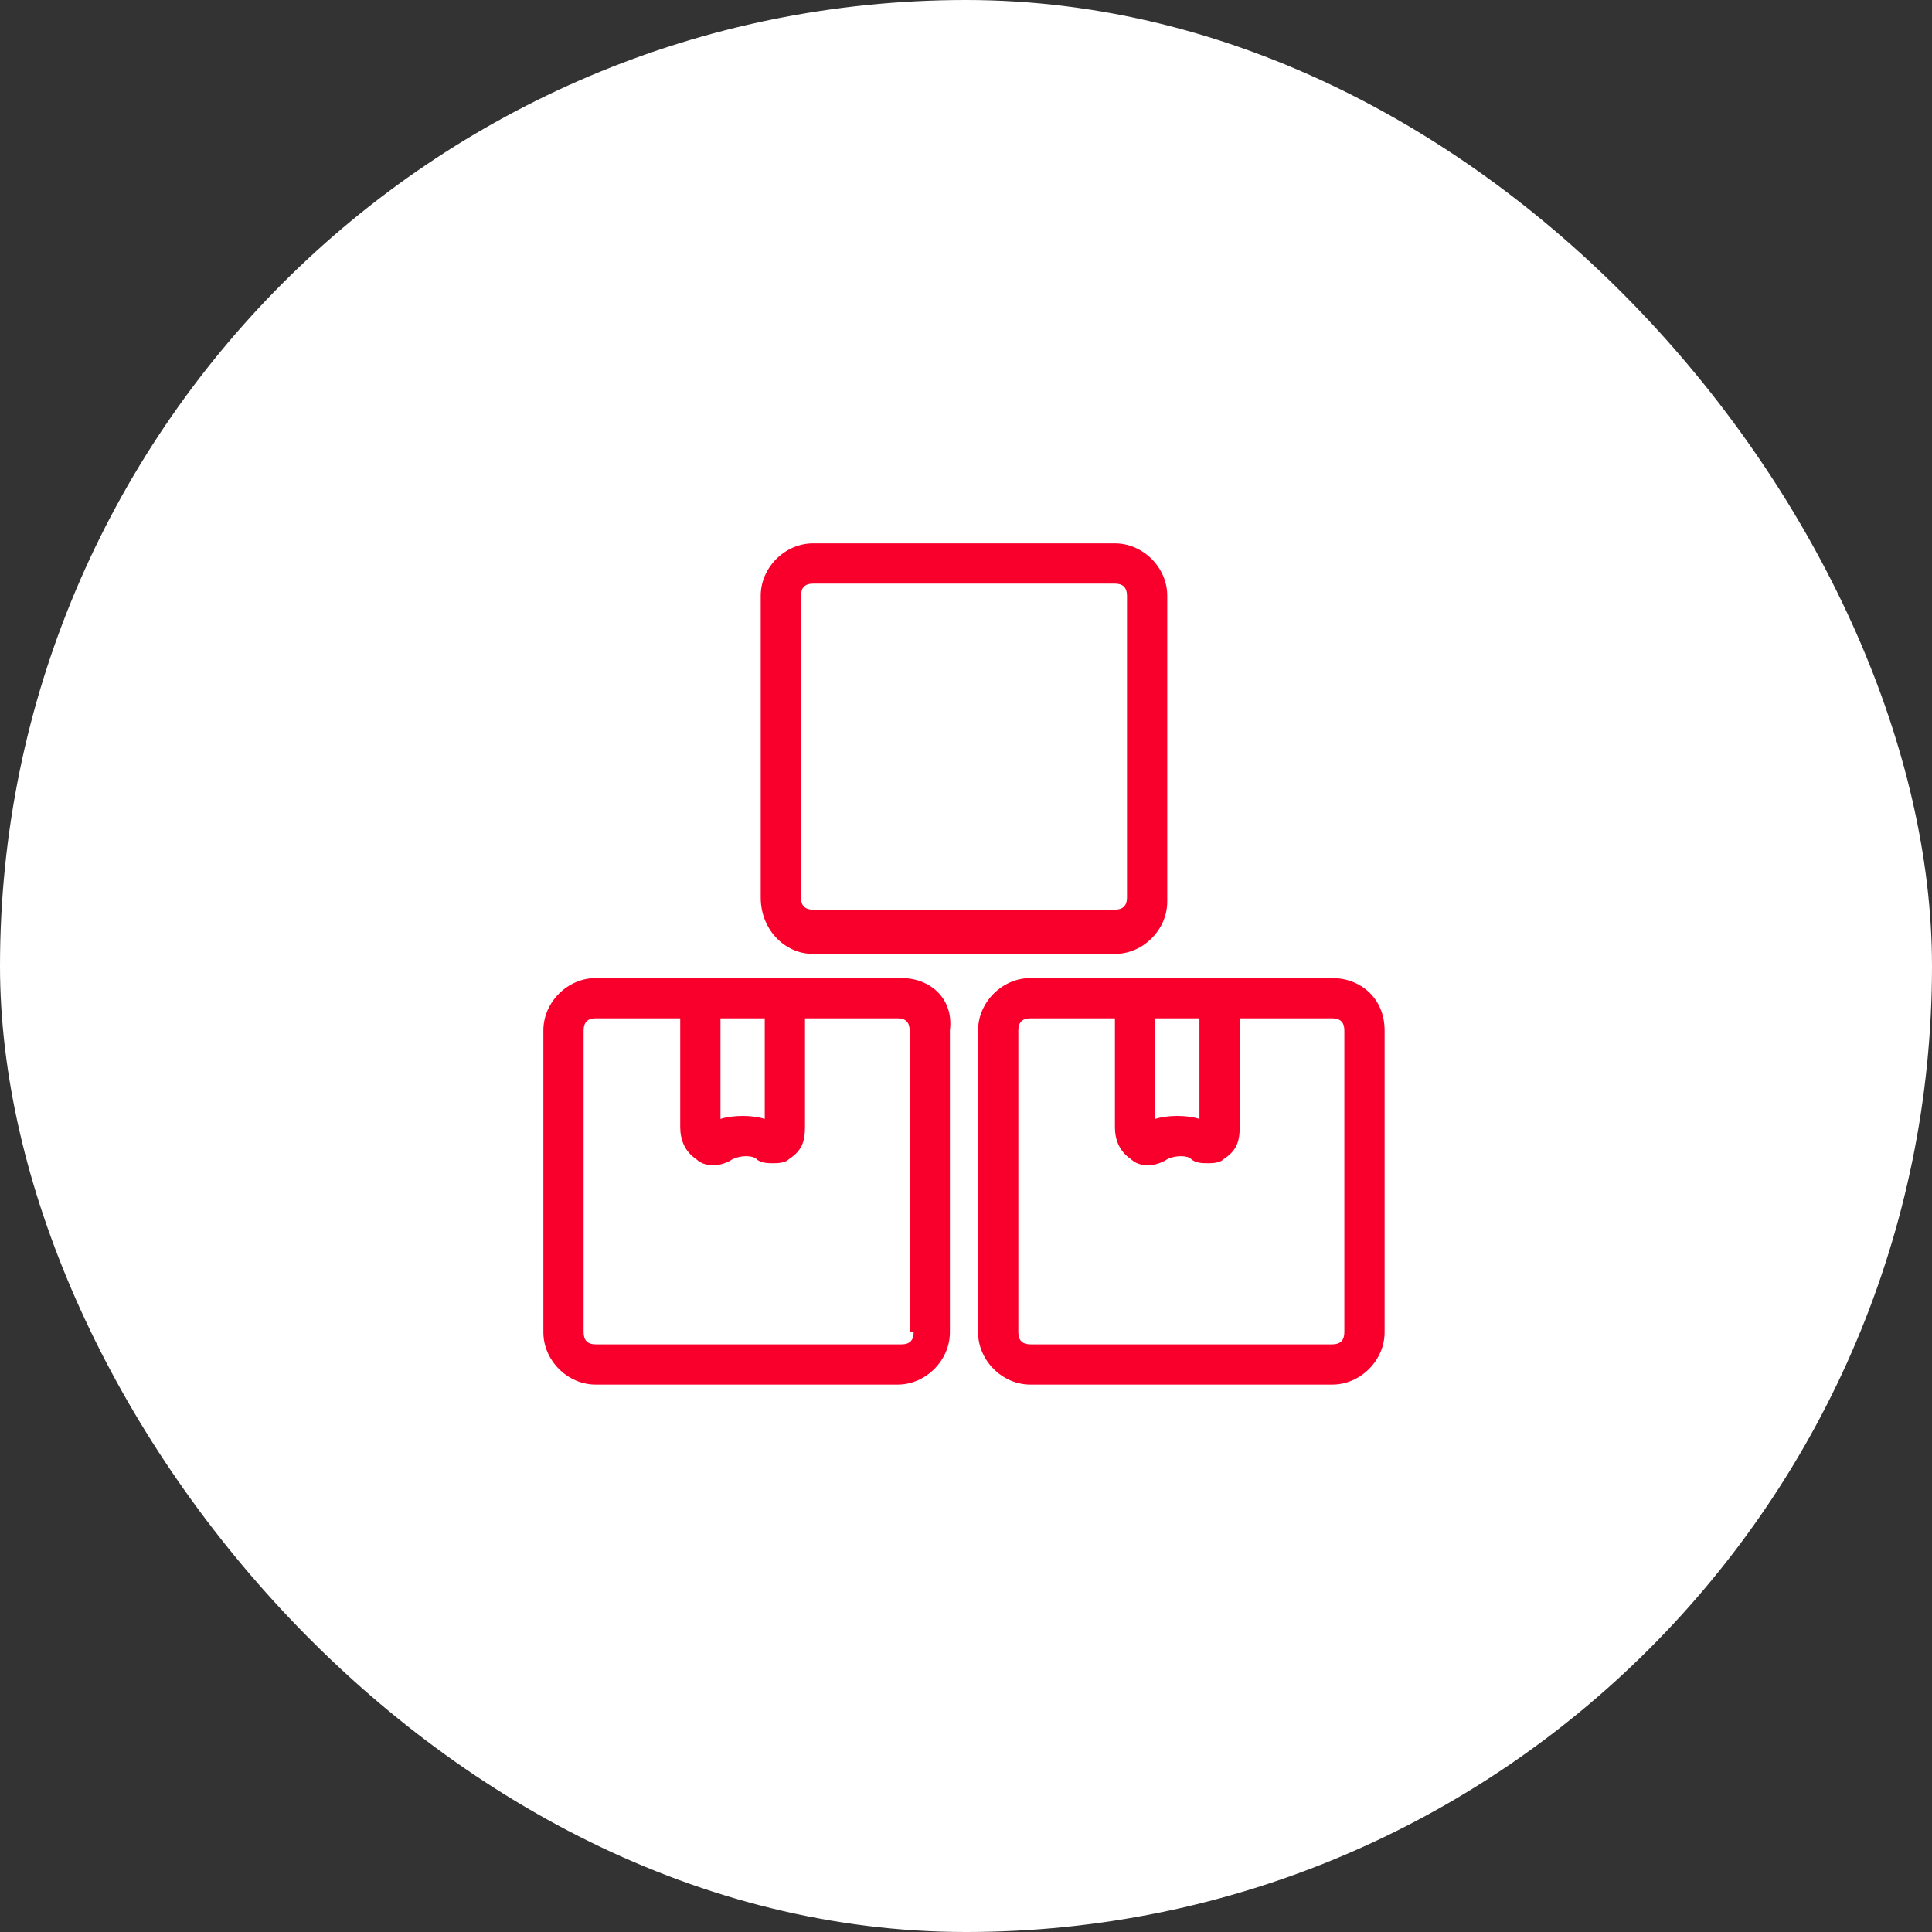
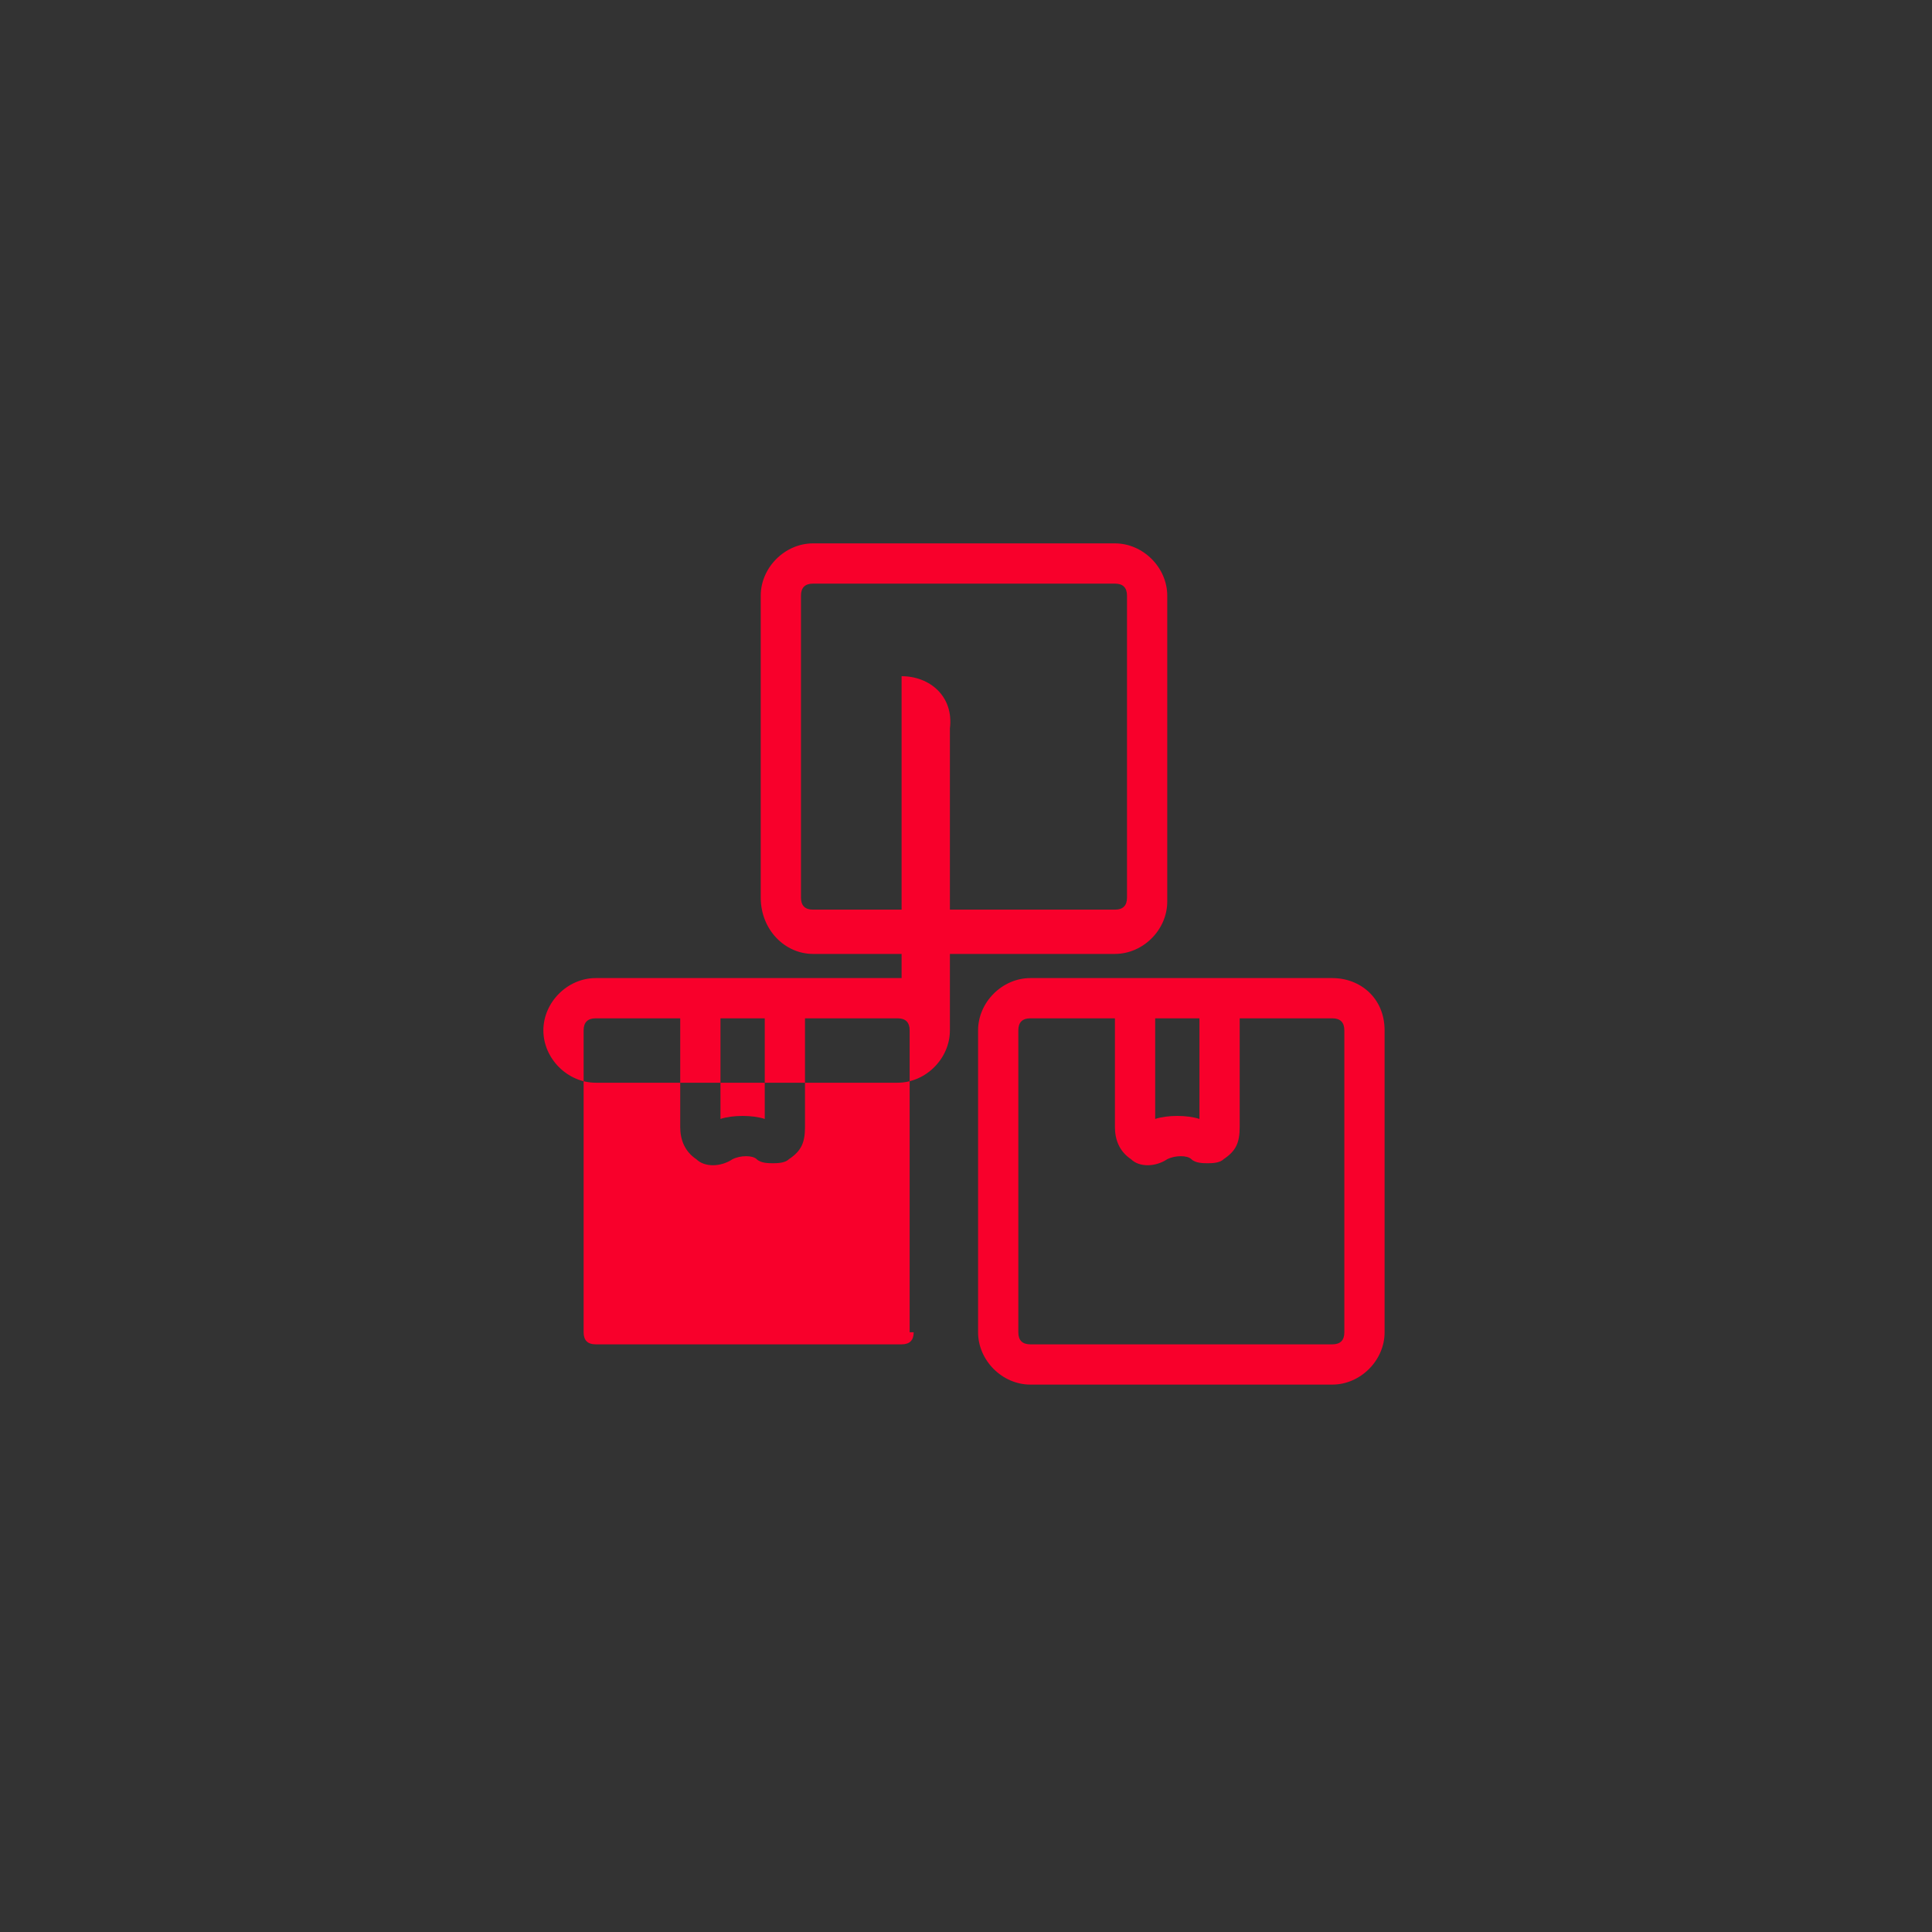
<svg xmlns="http://www.w3.org/2000/svg" fill="#F8002B" width="128px" height="128px" viewBox="-512 -512 2048.00 2048.00" stroke="#F8002B" stroke-width="0.01">
  <rect x="-512" y="-512" width="2048.00" height="2048.00" fill="#333333" stroke="none" />
  <g id="SVGRepo_bgCarrier" stroke-width="0">
-     <rect x="-512" y="-512" width="2048.00" height="2048.00" rx="1024" fill="#FFFF" strokewidth="0" />
-   </g>
+     </g>
  <g id="SVGRepo_tracerCarrier" stroke-linecap="round" stroke-linejoin="round" />
  <g id="SVGRepo_iconCarrier">
-     <path d="M900.267 524.8h-320c-29.867 0-55.467 25.6-55.467 55.467v320c0 29.867 25.6 55.467 55.467 55.467h320c29.867 0 55.467-25.6 55.467-55.467v-320c0-34.133-25.6-55.467-55.467-55.467zm-187.734 42.667h46.933v106.667c-12.8-4.267-34.133-4.267-46.933 0V567.467zm200.534 332.8c0 8.533-4.267 12.8-12.8 12.8h-320c-8.533 0-12.8-4.267-12.8-12.8v-320c0-8.533 4.267-12.8 12.8-12.8h89.6v115.2c0 12.8 4.267 25.6 17.067 34.133 8.533 8.533 25.6 8.533 38.4 0 8.533-4.267 21.333-4.267 25.6 0s12.8 4.267 17.067 4.267c4.267 0 12.8 0 17.067-4.267 12.8-8.533 17.067-17.067 17.067-34.133v-115.2h98.133c8.533 0 12.8 4.267 12.8 12.8v320zM443.733 524.8H119.466c-29.867 0-55.467 25.6-55.467 55.467v320c0 29.867 25.6 55.467 55.467 55.467h320c29.867 0 55.467-25.6 55.467-55.467v-320c4.267-34.133-21.333-55.467-51.2-55.467zm-192 42.667h46.933v106.667c-12.8-4.267-34.133-4.267-46.933 0V567.467zm204.8 332.8c0 8.533-4.267 12.8-12.8 12.8H119.466c-8.533 0-12.8-4.267-12.8-12.8v-320c0-8.533 4.267-12.8 12.8-12.8h89.6v115.2c0 12.8 4.267 25.6 17.067 34.133 8.533 8.533 25.6 8.533 38.4 0 8.533-4.267 21.333-4.267 25.6 0s12.8 4.267 17.067 4.267c4.267 0 12.8 0 17.067-4.267 12.8-8.533 17.067-17.067 17.067-34.133v-115.2h98.133c8.533 0 12.8 4.267 12.8 12.8v320zM349.867 499.2h320c29.867 0 55.467-25.6 55.467-55.467V119.466c0-29.867-25.6-55.467-55.467-55.467h-320c-29.867 0-55.467 25.6-55.467 55.467v320c0 34.133 25.6 59.733 55.467 59.733zm-12.8-379.733c0-8.533 4.267-12.8 12.8-12.8h320c8.533 0 12.8 4.267 12.8 12.8v320c0 8.533-4.267 12.8-12.8 12.8h-320c-8.533 0-12.8-4.267-12.8-12.8v-320z" />
+     <path d="M900.267 524.8h-320c-29.867 0-55.467 25.6-55.467 55.467v320c0 29.867 25.6 55.467 55.467 55.467h320c29.867 0 55.467-25.6 55.467-55.467v-320c0-34.133-25.6-55.467-55.467-55.467zm-187.734 42.667h46.933v106.667c-12.8-4.267-34.133-4.267-46.933 0V567.467zm200.534 332.8c0 8.533-4.267 12.8-12.8 12.8h-320c-8.533 0-12.8-4.267-12.8-12.8v-320c0-8.533 4.267-12.8 12.8-12.8h89.6v115.2c0 12.8 4.267 25.6 17.067 34.133 8.533 8.533 25.6 8.533 38.4 0 8.533-4.267 21.333-4.267 25.6 0s12.8 4.267 17.067 4.267c4.267 0 12.8 0 17.067-4.267 12.8-8.533 17.067-17.067 17.067-34.133v-115.2h98.133c8.533 0 12.8 4.267 12.8 12.8v320zM443.733 524.8H119.466c-29.867 0-55.467 25.6-55.467 55.467c0 29.867 25.6 55.467 55.467 55.467h320c29.867 0 55.467-25.6 55.467-55.467v-320c4.267-34.133-21.333-55.467-51.2-55.467zm-192 42.667h46.933v106.667c-12.8-4.267-34.133-4.267-46.933 0V567.467zm204.8 332.8c0 8.533-4.267 12.8-12.8 12.8H119.466c-8.533 0-12.8-4.267-12.8-12.8v-320c0-8.533 4.267-12.8 12.8-12.8h89.6v115.2c0 12.8 4.267 25.6 17.067 34.133 8.533 8.533 25.6 8.533 38.4 0 8.533-4.267 21.333-4.267 25.6 0s12.8 4.267 17.067 4.267c4.267 0 12.8 0 17.067-4.267 12.8-8.533 17.067-17.067 17.067-34.133v-115.2h98.133c8.533 0 12.8 4.267 12.8 12.8v320zM349.867 499.2h320c29.867 0 55.467-25.6 55.467-55.467V119.466c0-29.867-25.6-55.467-55.467-55.467h-320c-29.867 0-55.467 25.6-55.467 55.467v320c0 34.133 25.6 59.733 55.467 59.733zm-12.8-379.733c0-8.533 4.267-12.8 12.8-12.8h320c8.533 0 12.8 4.267 12.8 12.8v320c0 8.533-4.267 12.8-12.8 12.8h-320c-8.533 0-12.8-4.267-12.8-12.8v-320z" />
  </g>
</svg>